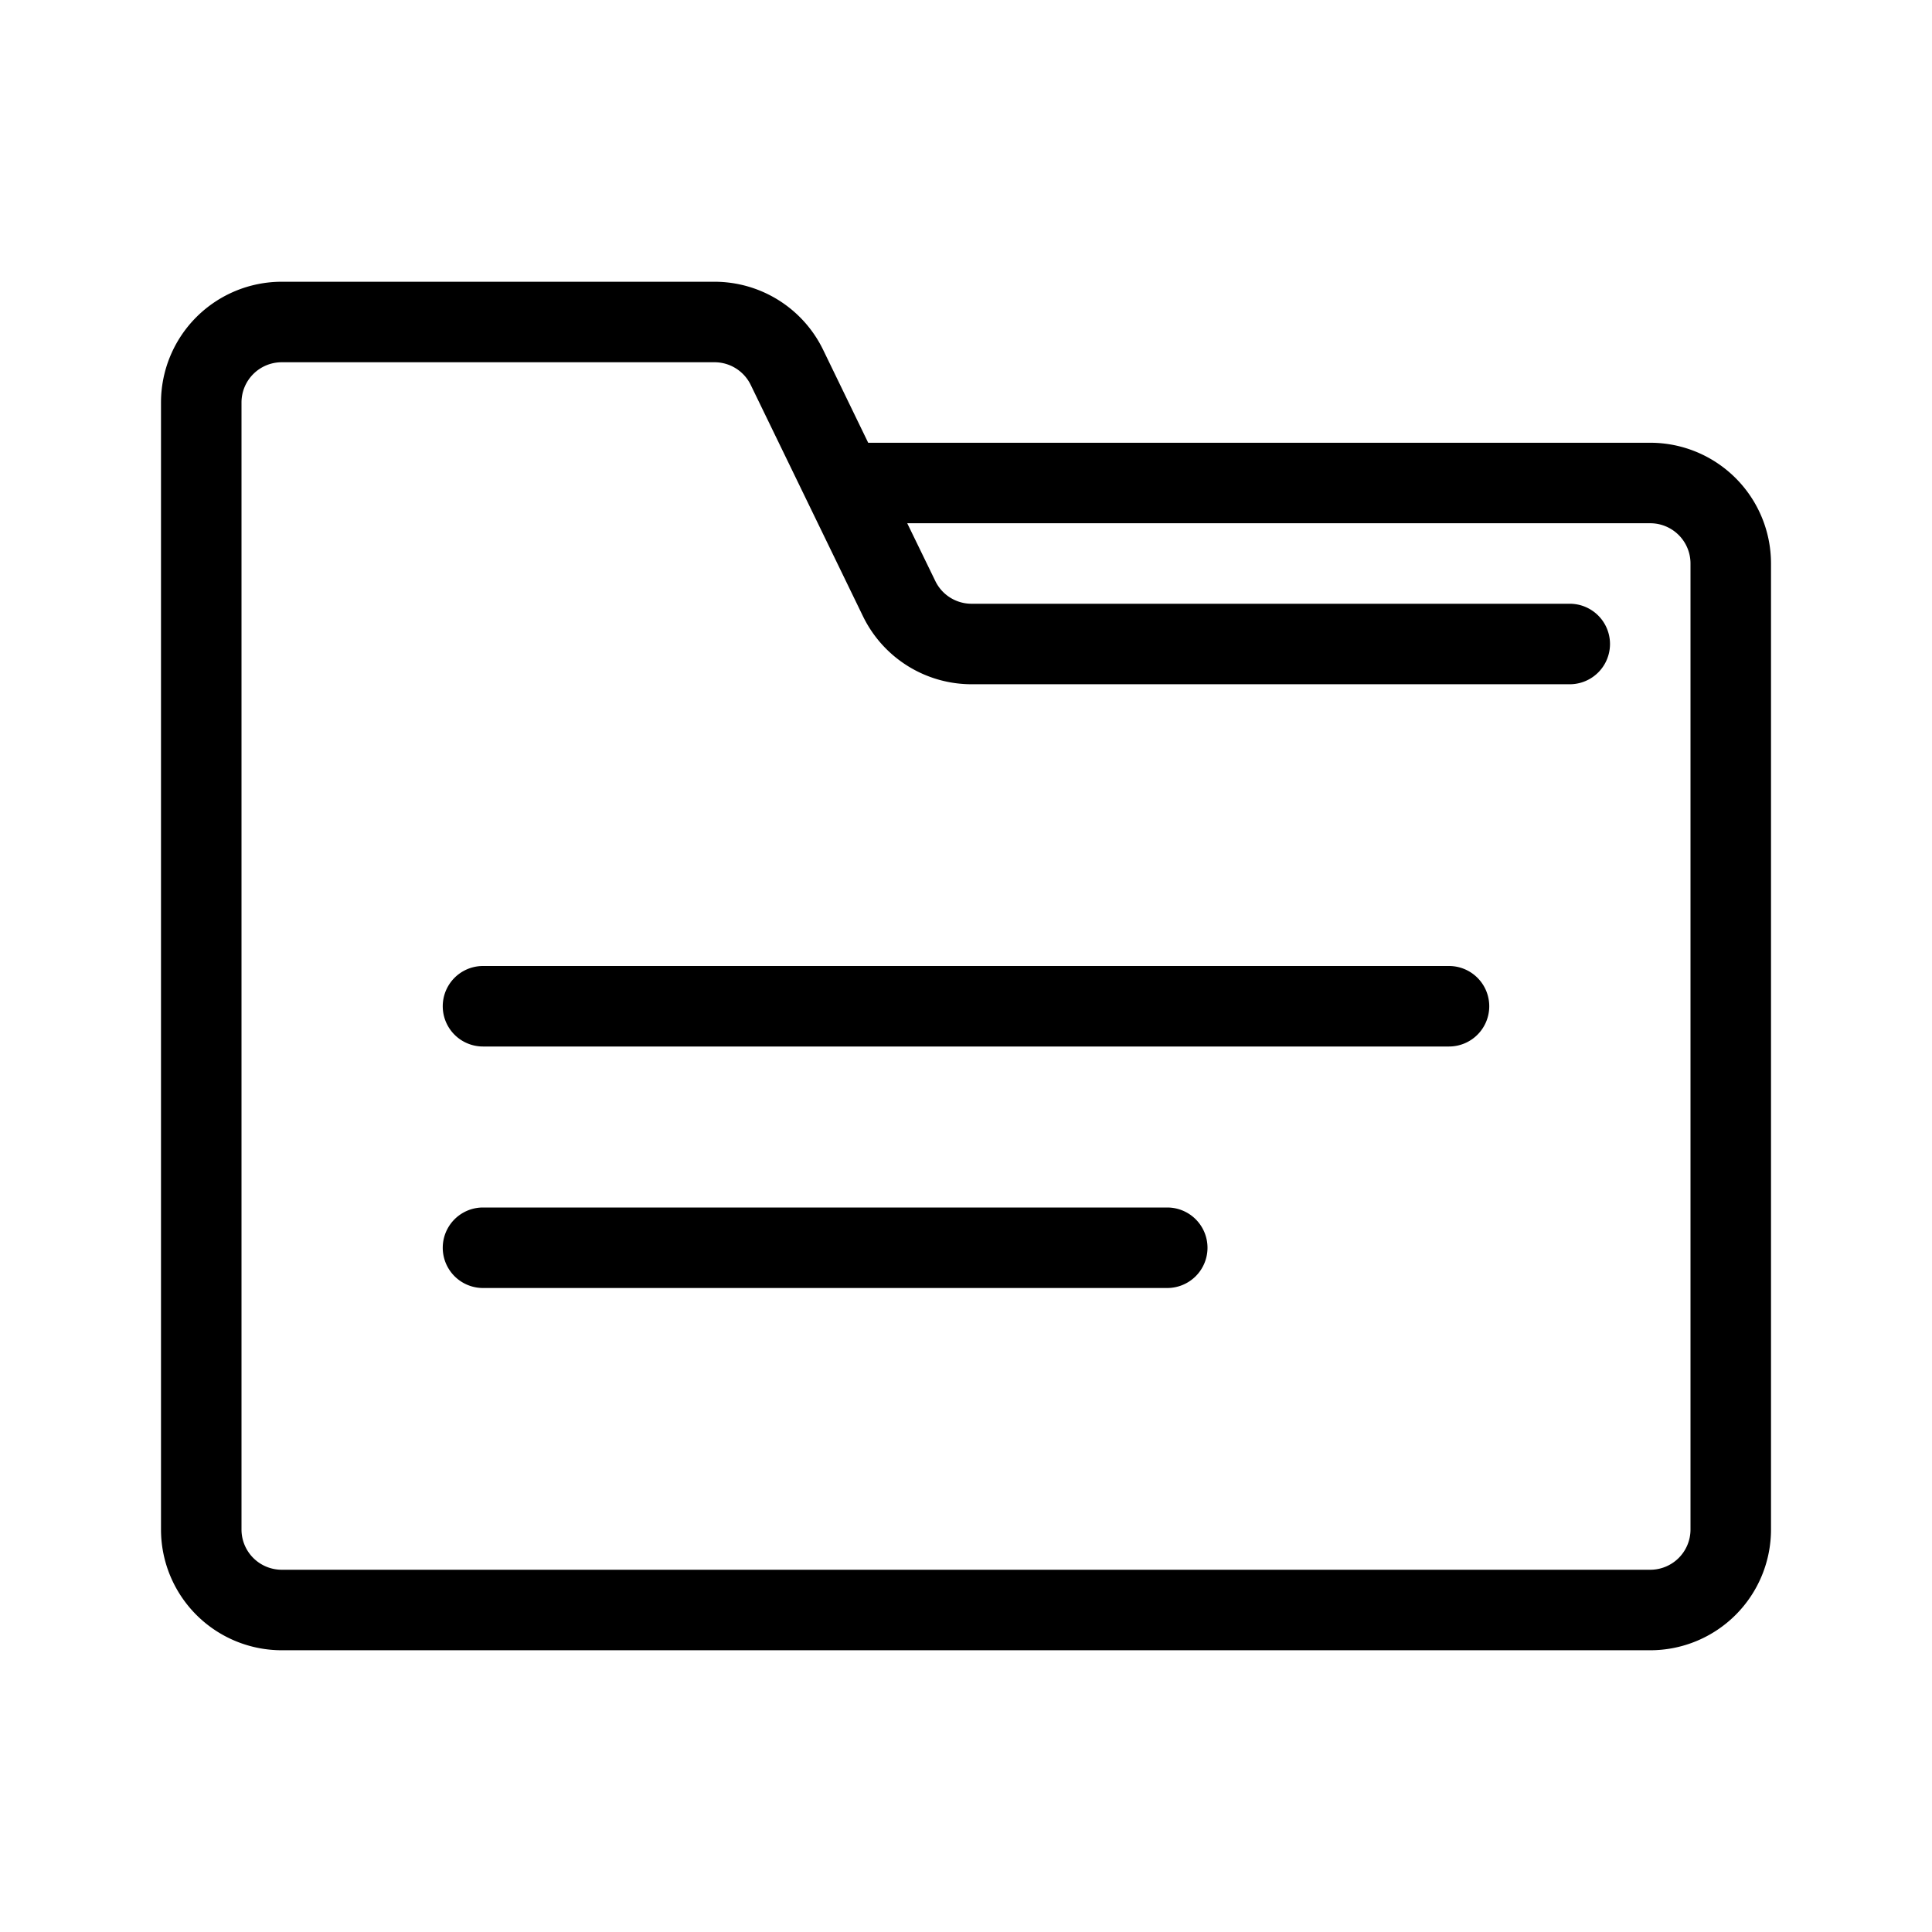
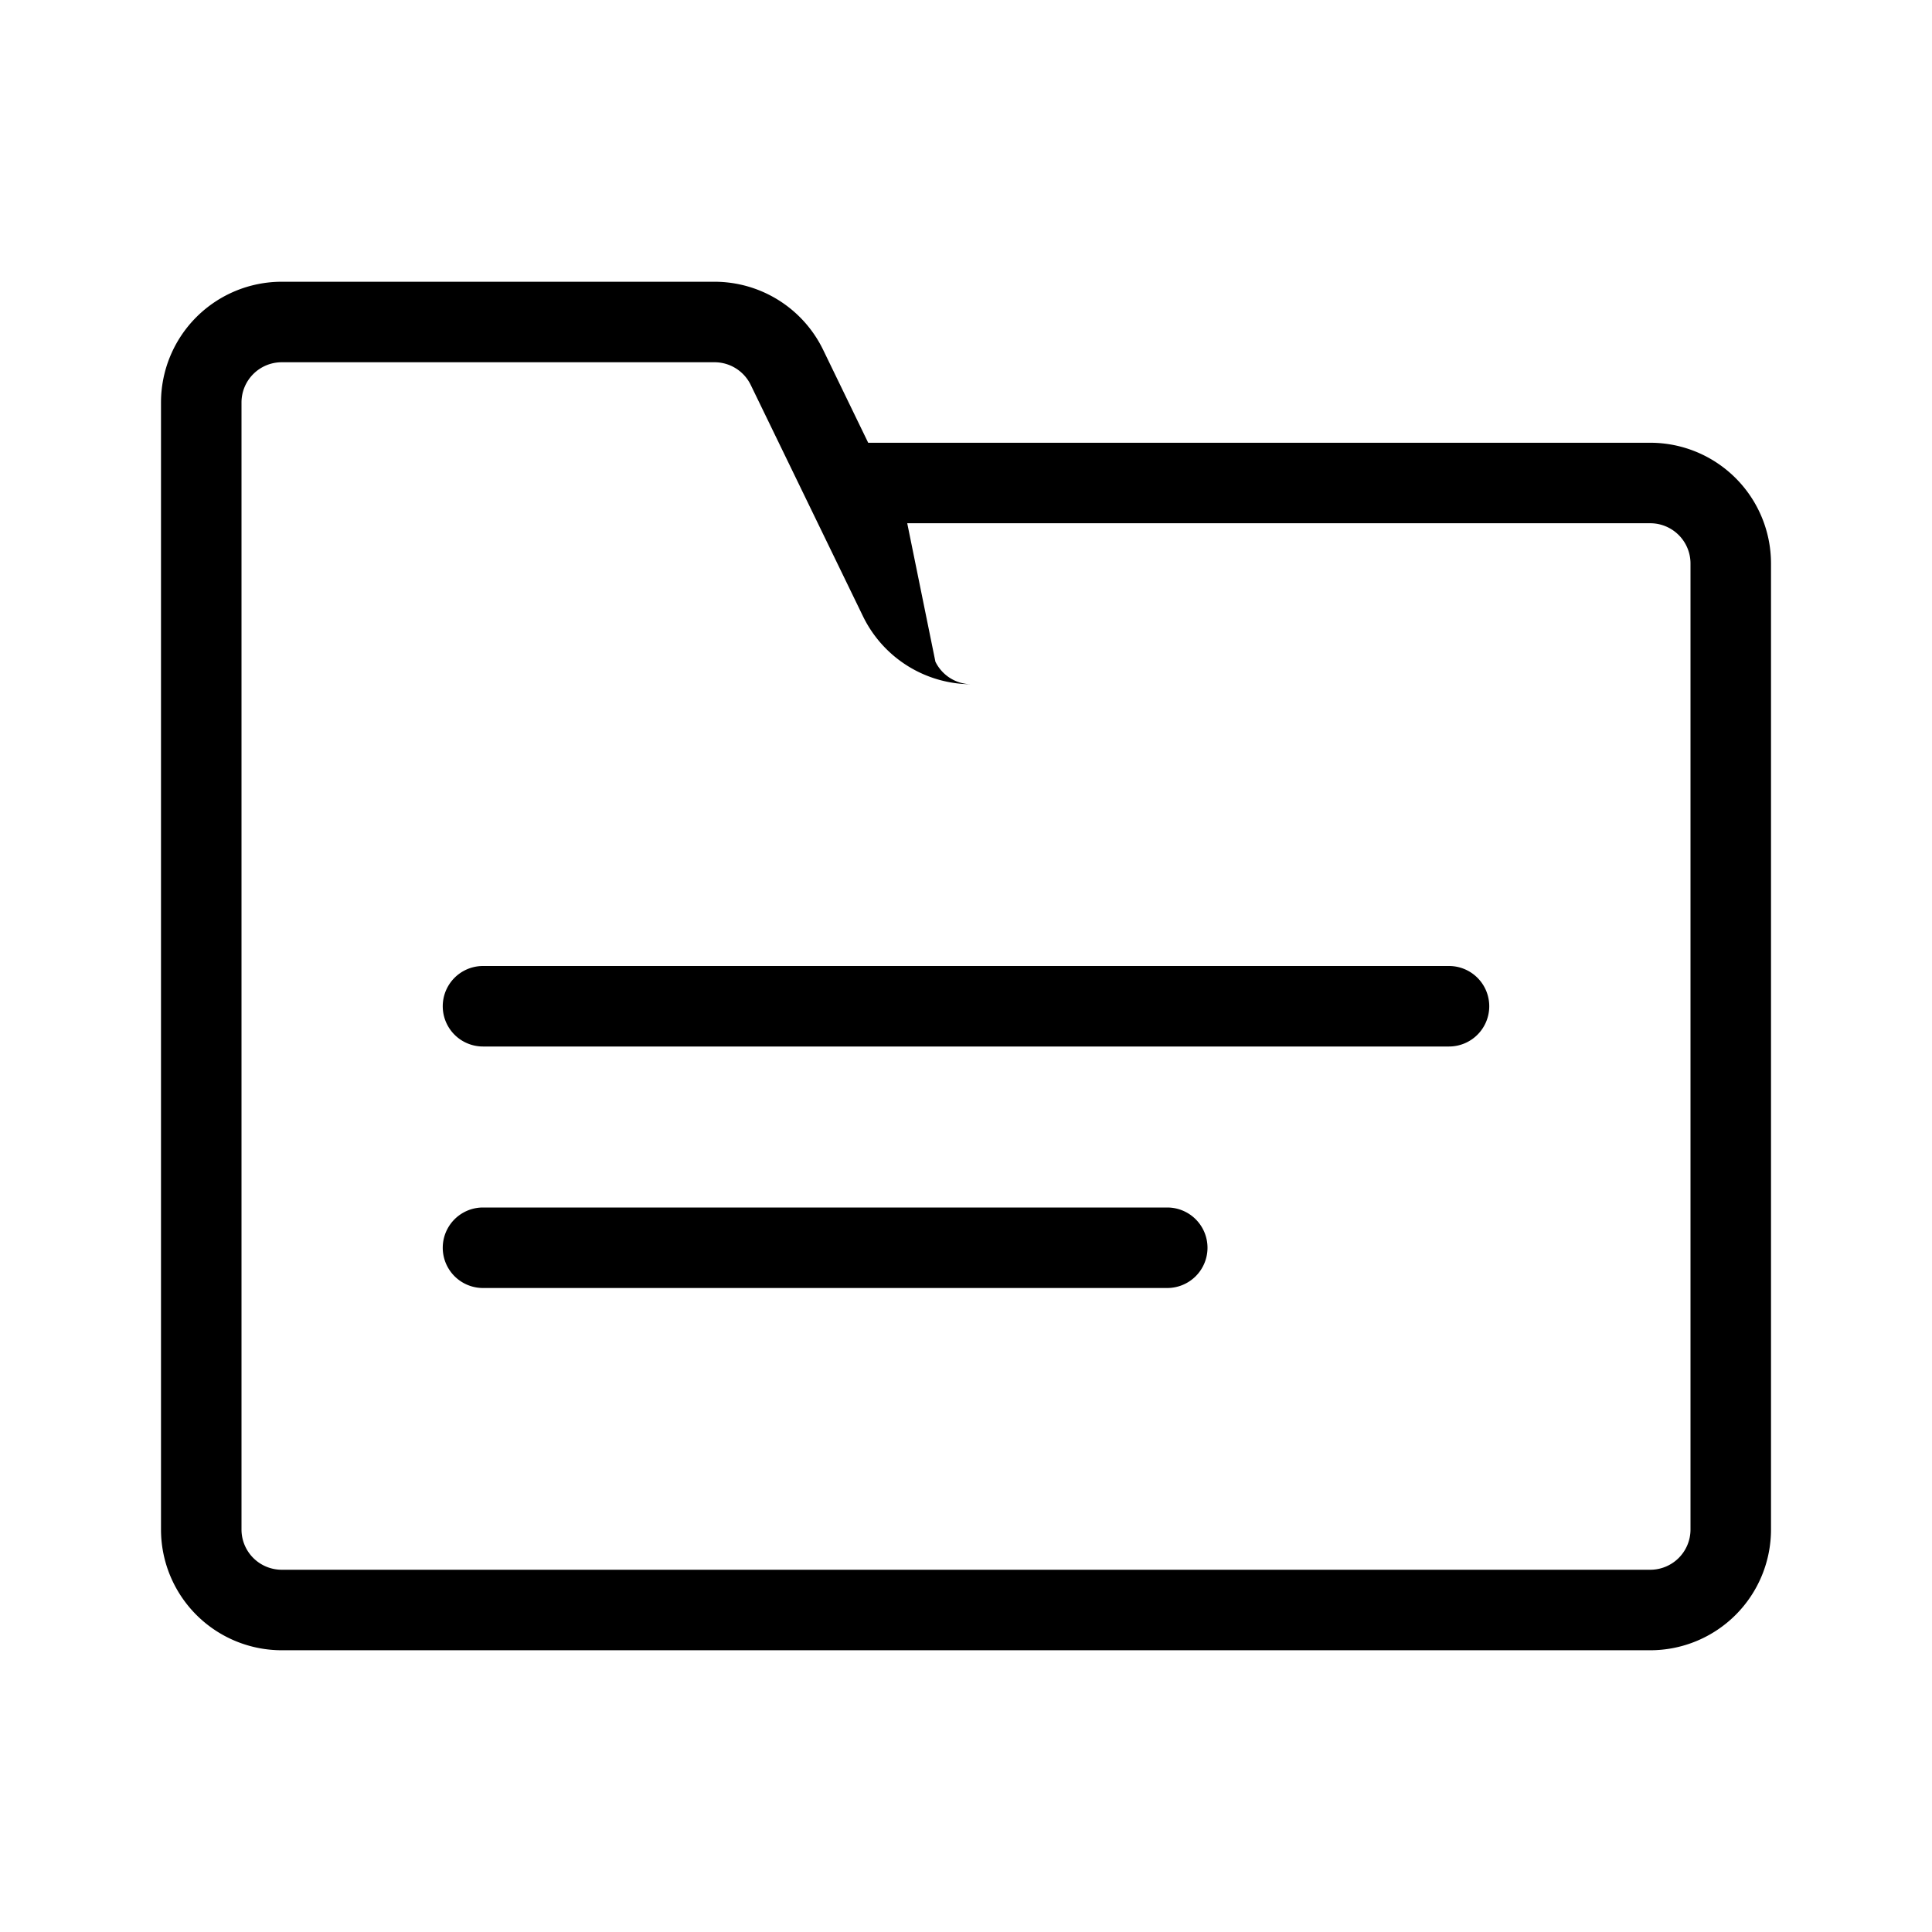
<svg xmlns="http://www.w3.org/2000/svg" viewBox="0 0 48 48" id="document-folder">
-   <path d="M41,11H21.57L20.45,8.69A3,3,0,0,0,17.75,7H7a3,3,0,0,0-3,3V38a3,3,0,0,0,3,3H41a3,3,0,0,0,3-3V14A3,3,0,0,0,41,11Zm1,27a1,1,0,0,1-1,1H7a1,1,0,0,1-1-1V10A1,1,0,0,1,7,9H17.75a1,1,0,0,1,.9.56l2.79,5.75A3,3,0,0,0,24.14,17H39a1,1,0,0,0,0-2H24.14a1,1,0,0,1-.9-.56L22.54,13H41a1,1,0,0,1,1,1ZM37,25a1,1,0,0,1-1,1H12a1,1,0,0,1,0-2H36A1,1,0,0,1,37,25Zm-7,6a1,1,0,0,1-1,1H12a1,1,0,0,1,0-2H29A1,1,0,0,1,30,31Z" />
+   <path d="M41,11H21.57L20.45,8.69A3,3,0,0,0,17.75,7H7a3,3,0,0,0-3,3V38a3,3,0,0,0,3,3H41a3,3,0,0,0,3-3V14A3,3,0,0,0,41,11Zm1,27a1,1,0,0,1-1,1H7a1,1,0,0,1-1-1V10A1,1,0,0,1,7,9H17.75a1,1,0,0,1,.9.56l2.79,5.75A3,3,0,0,0,24.14,17H39H24.14a1,1,0,0,1-.9-.56L22.54,13H41a1,1,0,0,1,1,1ZM37,25a1,1,0,0,1-1,1H12a1,1,0,0,1,0-2H36A1,1,0,0,1,37,25Zm-7,6a1,1,0,0,1-1,1H12a1,1,0,0,1,0-2H29A1,1,0,0,1,30,31Z" />
</svg>